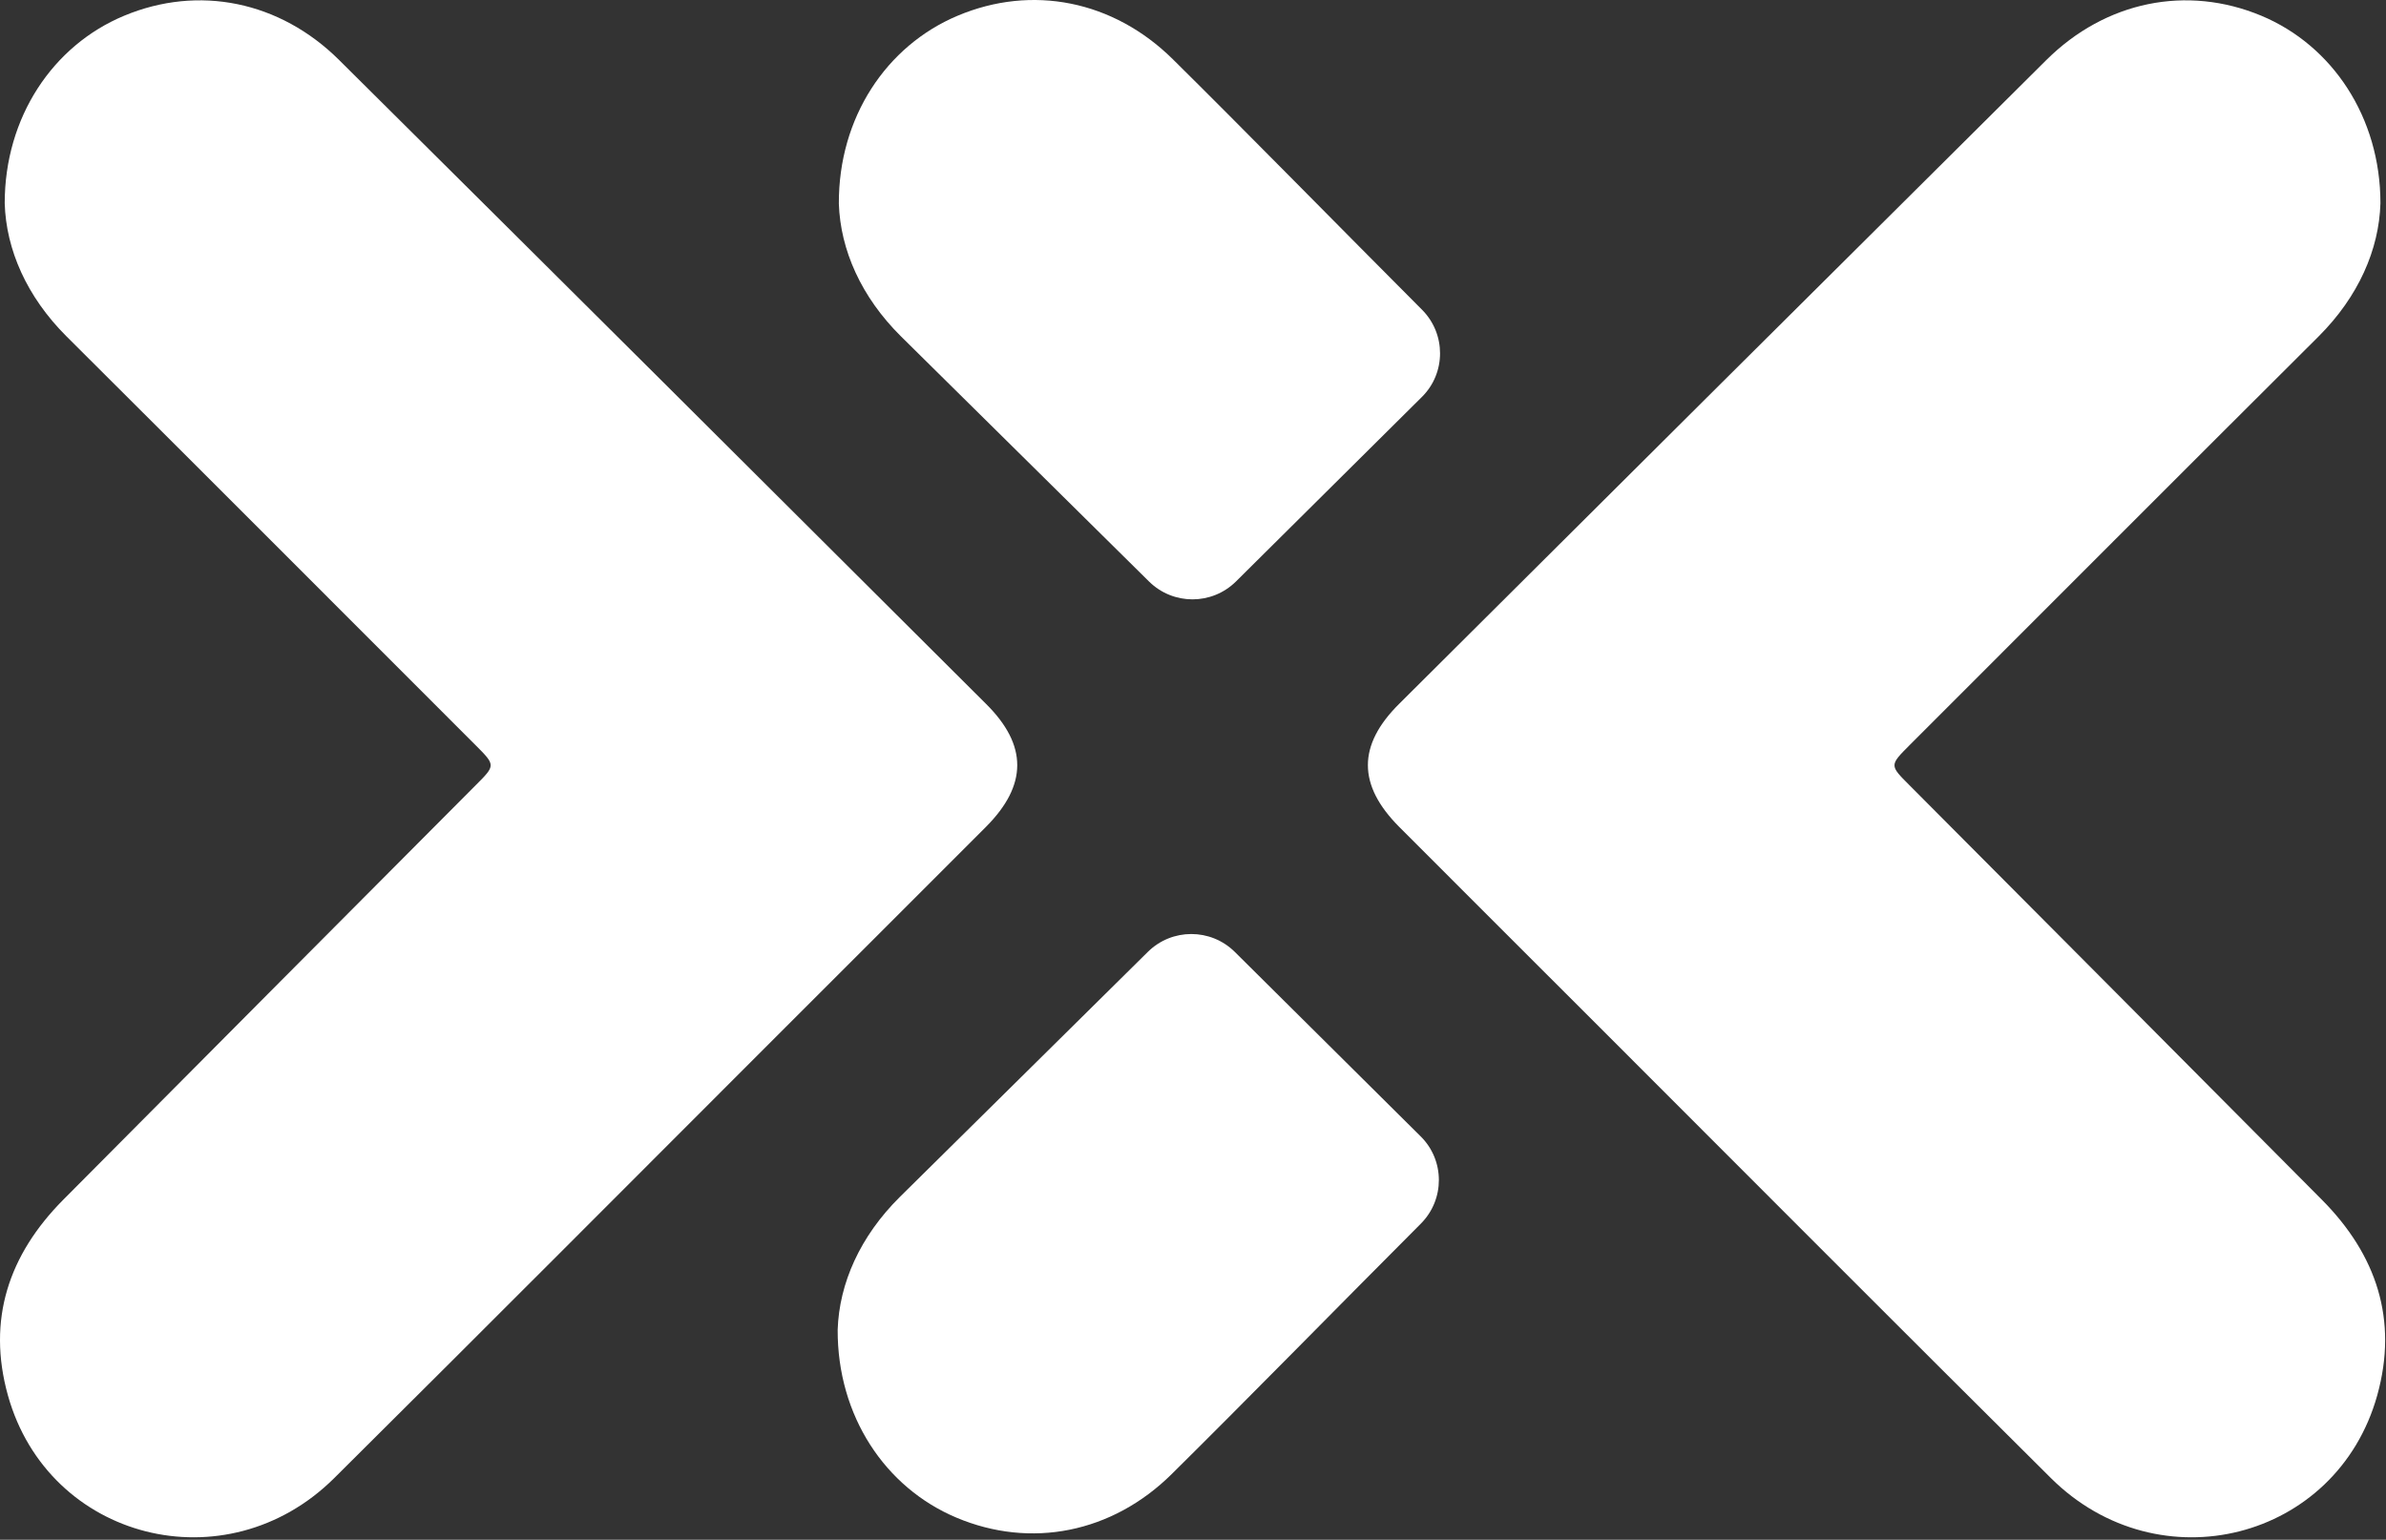
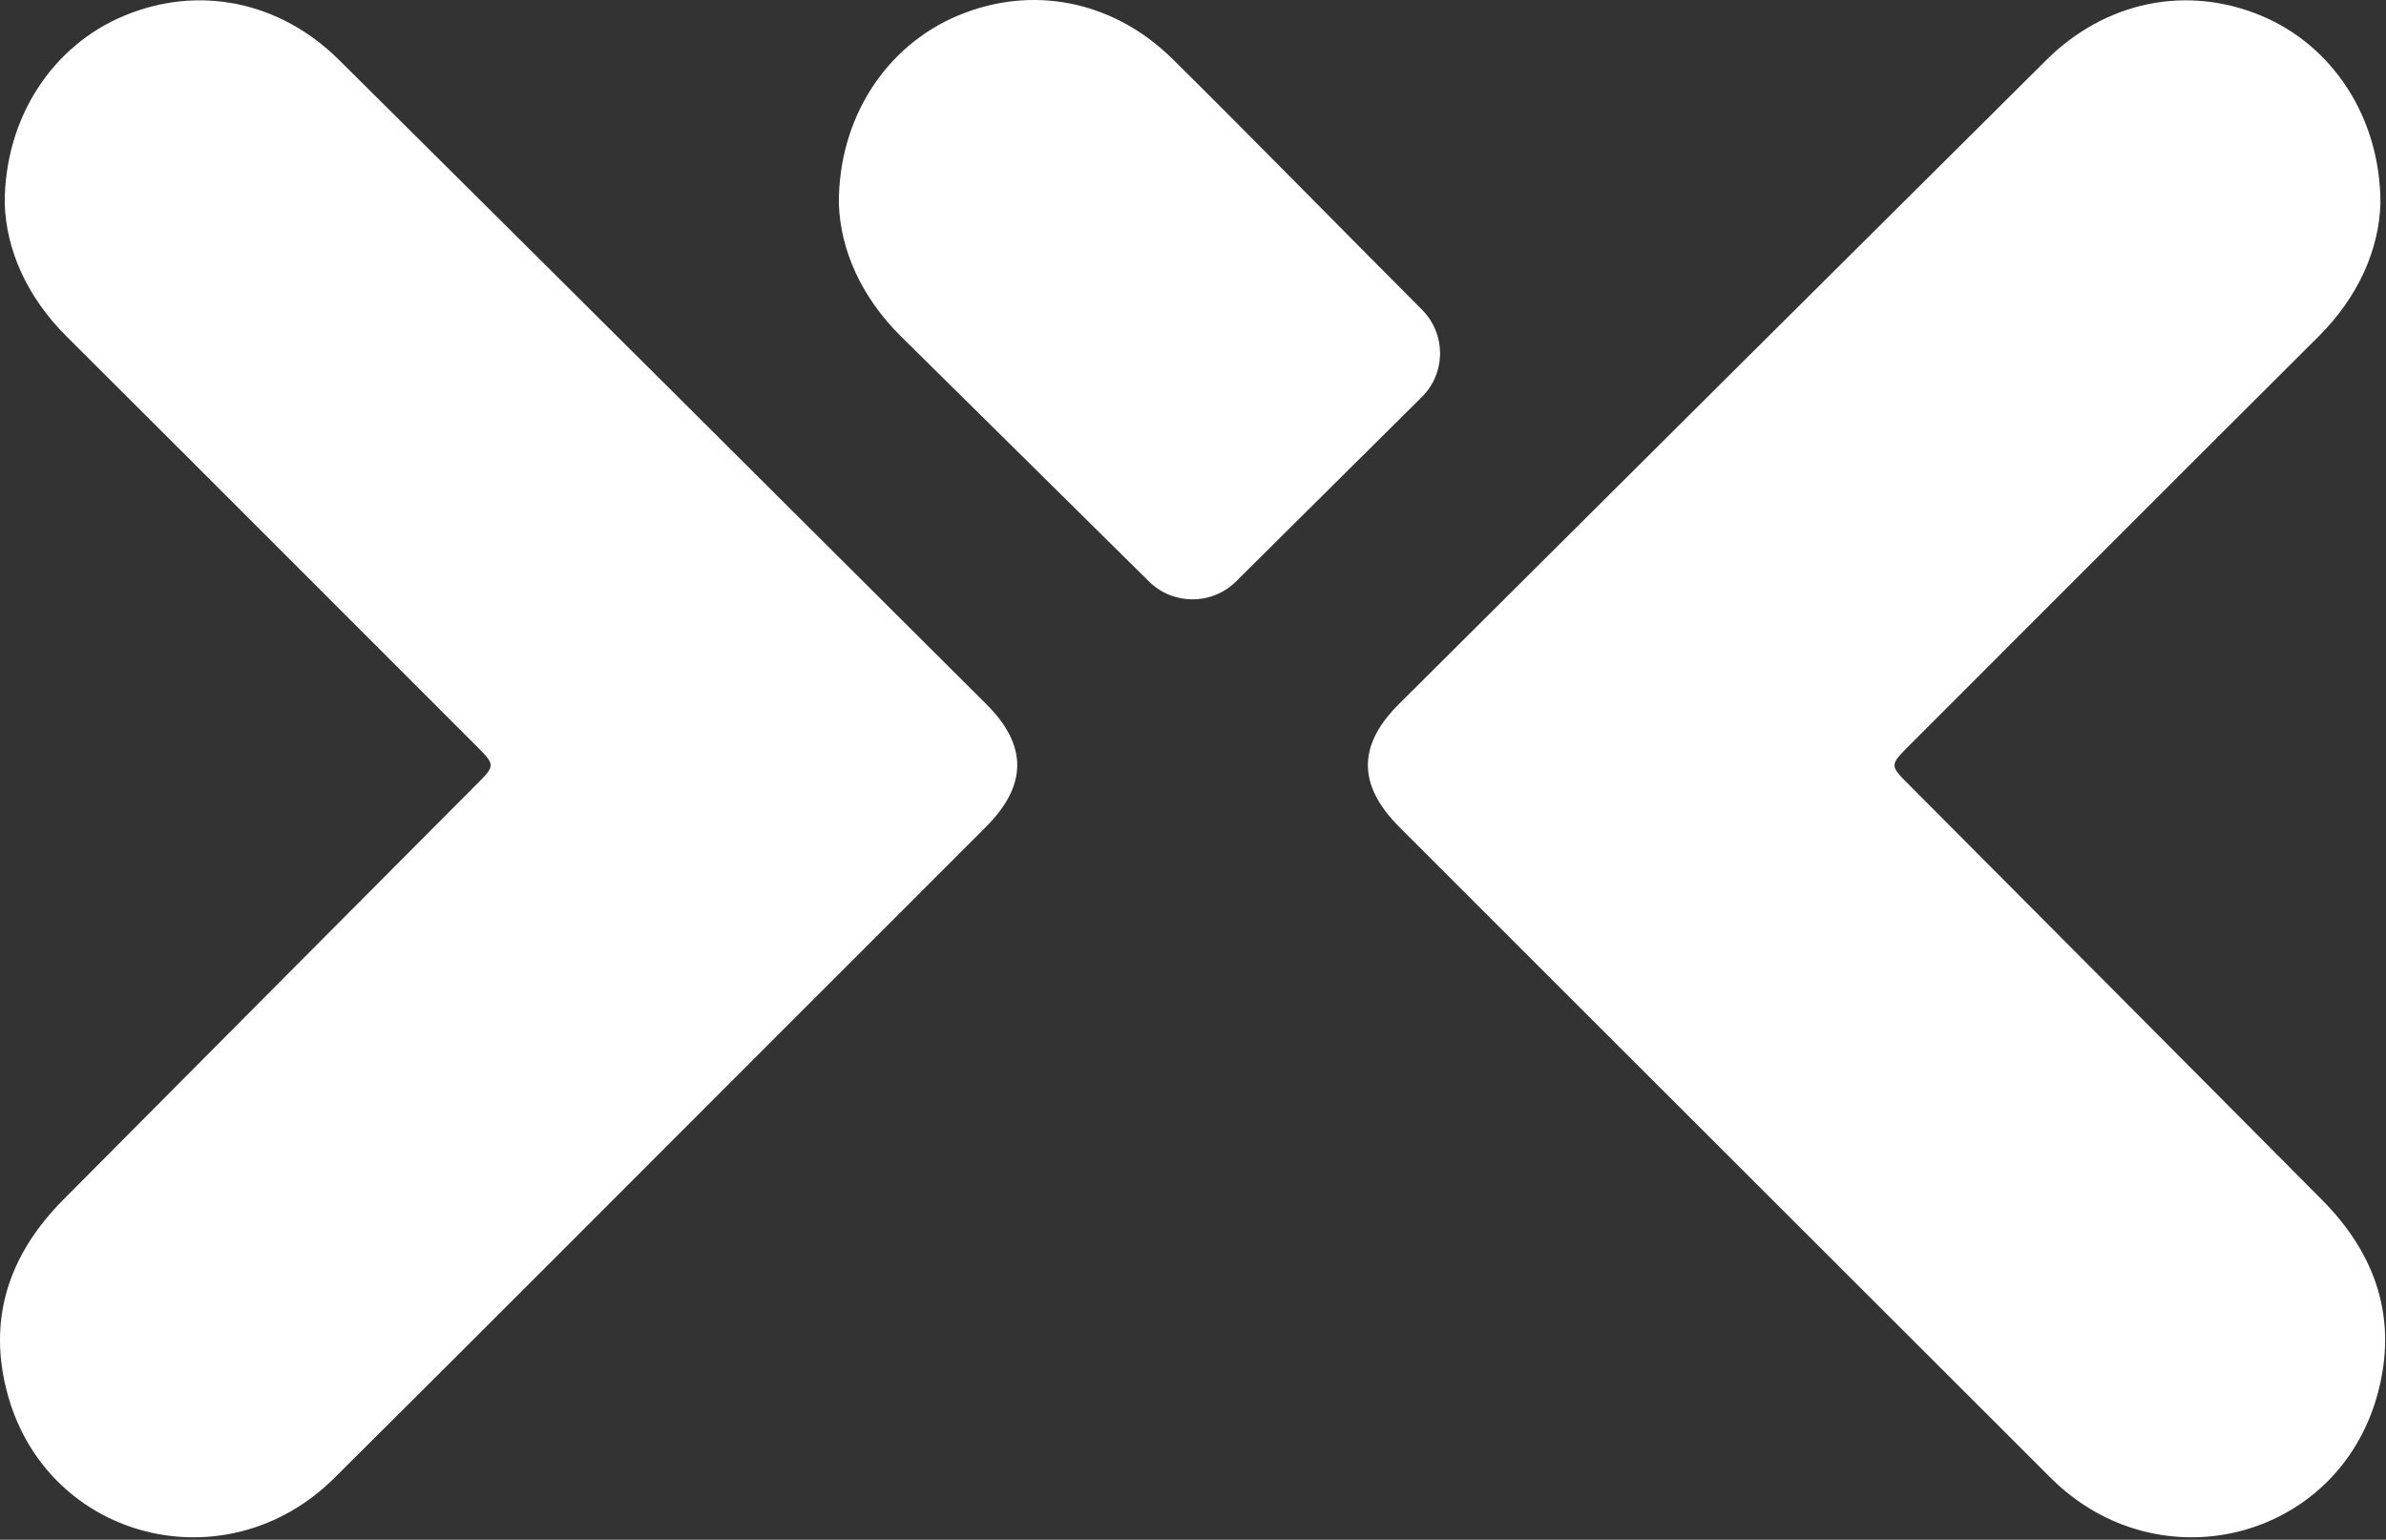
<svg xmlns="http://www.w3.org/2000/svg" width="488" height="315" viewBox="0 0 488 315" fill="none">
  <rect x="0" y="0" width="488" height="315" fill="#333333" stroke="none" />
-   <path d="M486.862 41.585C486.586 51.072 482.342 60.698 474.269 68.771C446.324 96.612 418.448 124.557 390.572 152.433C386.432 156.573 386.467 156.573 390.503 160.61C418.655 188.9 446.807 217.155 474.925 245.48C486.034 256.692 490.519 269.975 486.206 285.465C477.926 315.101 441.598 324.347 419.483 302.405C388.64 271.769 357.97 240.96 327.23 210.221C313.534 196.524 299.837 182.862 286.175 169.166C277.654 160.61 277.619 152.468 286.175 143.981C330.266 100.062 374.357 56.178 418.517 12.294C430.661 0.219 447.29 -3.127 462.505 3.221C477.029 9.293 486.862 23.99 486.862 41.585Z" fill="white" />
+   <path d="M486.862 41.585C486.586 51.072 482.342 60.698 474.269 68.771C446.324 96.612 418.448 124.557 390.572 152.433C386.432 156.573 386.467 156.573 390.503 160.61C418.655 188.9 446.807 217.155 474.925 245.48C486.034 256.692 490.519 269.975 486.206 285.465C477.926 315.101 441.598 324.347 419.483 302.405C313.534 196.524 299.837 182.862 286.175 169.166C277.654 160.61 277.619 152.468 286.175 143.981C330.266 100.062 374.357 56.178 418.517 12.294C430.661 0.219 447.29 -3.127 462.505 3.221C477.029 9.293 486.862 23.99 486.862 41.585Z" fill="white" />
  <path d="M252.779 118.968C247.845 123.832 239.945 123.832 235.011 118.968C218.934 103.029 198.959 83.364 184.262 68.805C176.154 60.766 171.876 51.141 171.566 41.653C171.497 24.058 181.26 9.361 195.854 3.22C211.068 -3.197 227.697 0.081 239.876 12.121C254.055 26.128 274.583 47.07 290.832 63.354C295.766 68.287 295.766 76.326 290.798 81.225L252.779 118.968Z" fill="white" />
  <path d="M0.964 41.585C1.24 51.072 5.483 60.698 13.556 68.771C41.501 96.612 69.377 124.557 97.253 152.433C101.393 156.573 101.359 156.573 97.322 160.61C69.17 188.9 41.018 217.155 12.9 245.48C1.792 256.692 -2.693 269.975 1.619 285.465C9.899 315.101 46.227 324.347 68.342 302.405C99.185 271.769 129.856 240.96 160.595 210.221C174.292 196.524 187.988 182.862 201.65 169.166C210.172 160.61 210.206 152.468 201.65 143.981C157.628 100.062 113.537 56.144 69.377 12.294C57.233 0.219 40.604 -3.127 25.39 3.221C10.796 9.293 0.964 23.99 0.964 41.585Z" fill="white" />
-   <path d="M252.538 194.73C247.604 189.866 239.704 189.866 234.77 194.73C218.693 210.669 198.718 230.334 184.021 244.893C175.913 252.932 171.635 262.557 171.325 272.045C171.256 289.64 181.019 304.337 195.613 310.478C210.827 316.895 227.456 313.617 239.635 301.577C253.814 287.57 274.342 266.628 290.591 250.344C295.525 245.411 295.525 237.372 290.557 232.473L252.538 194.73Z" fill="white" />
</svg>